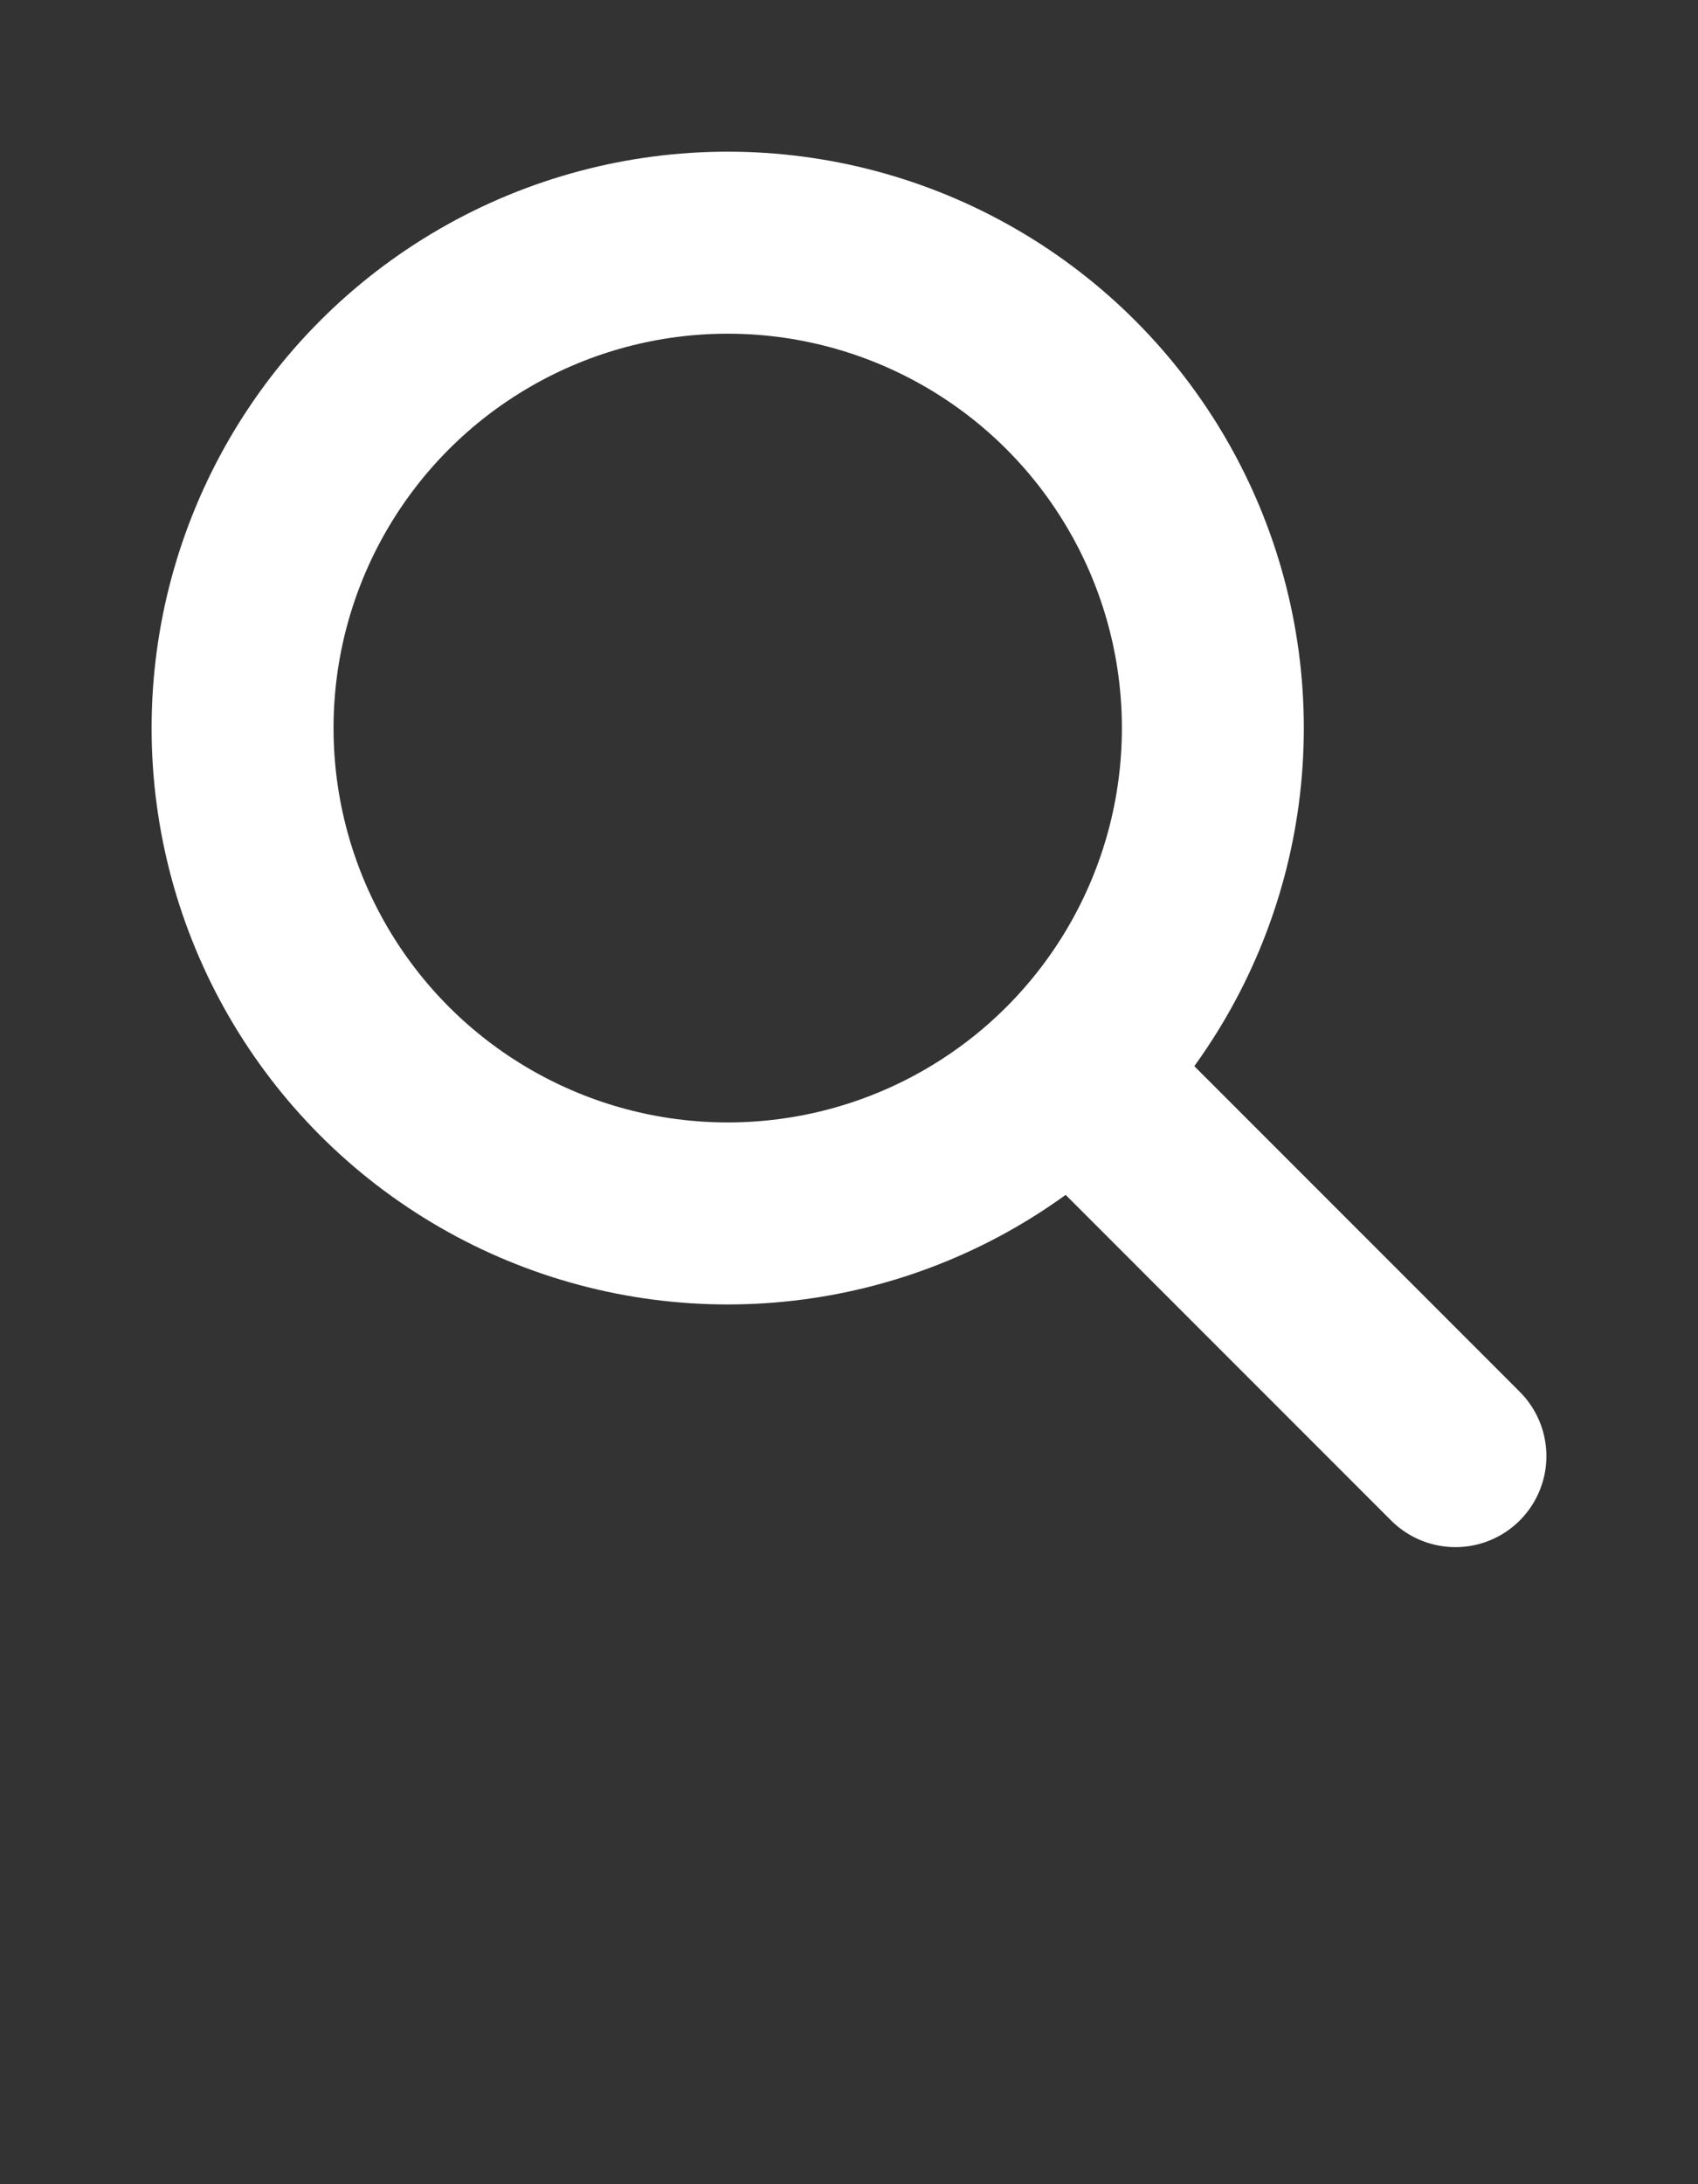
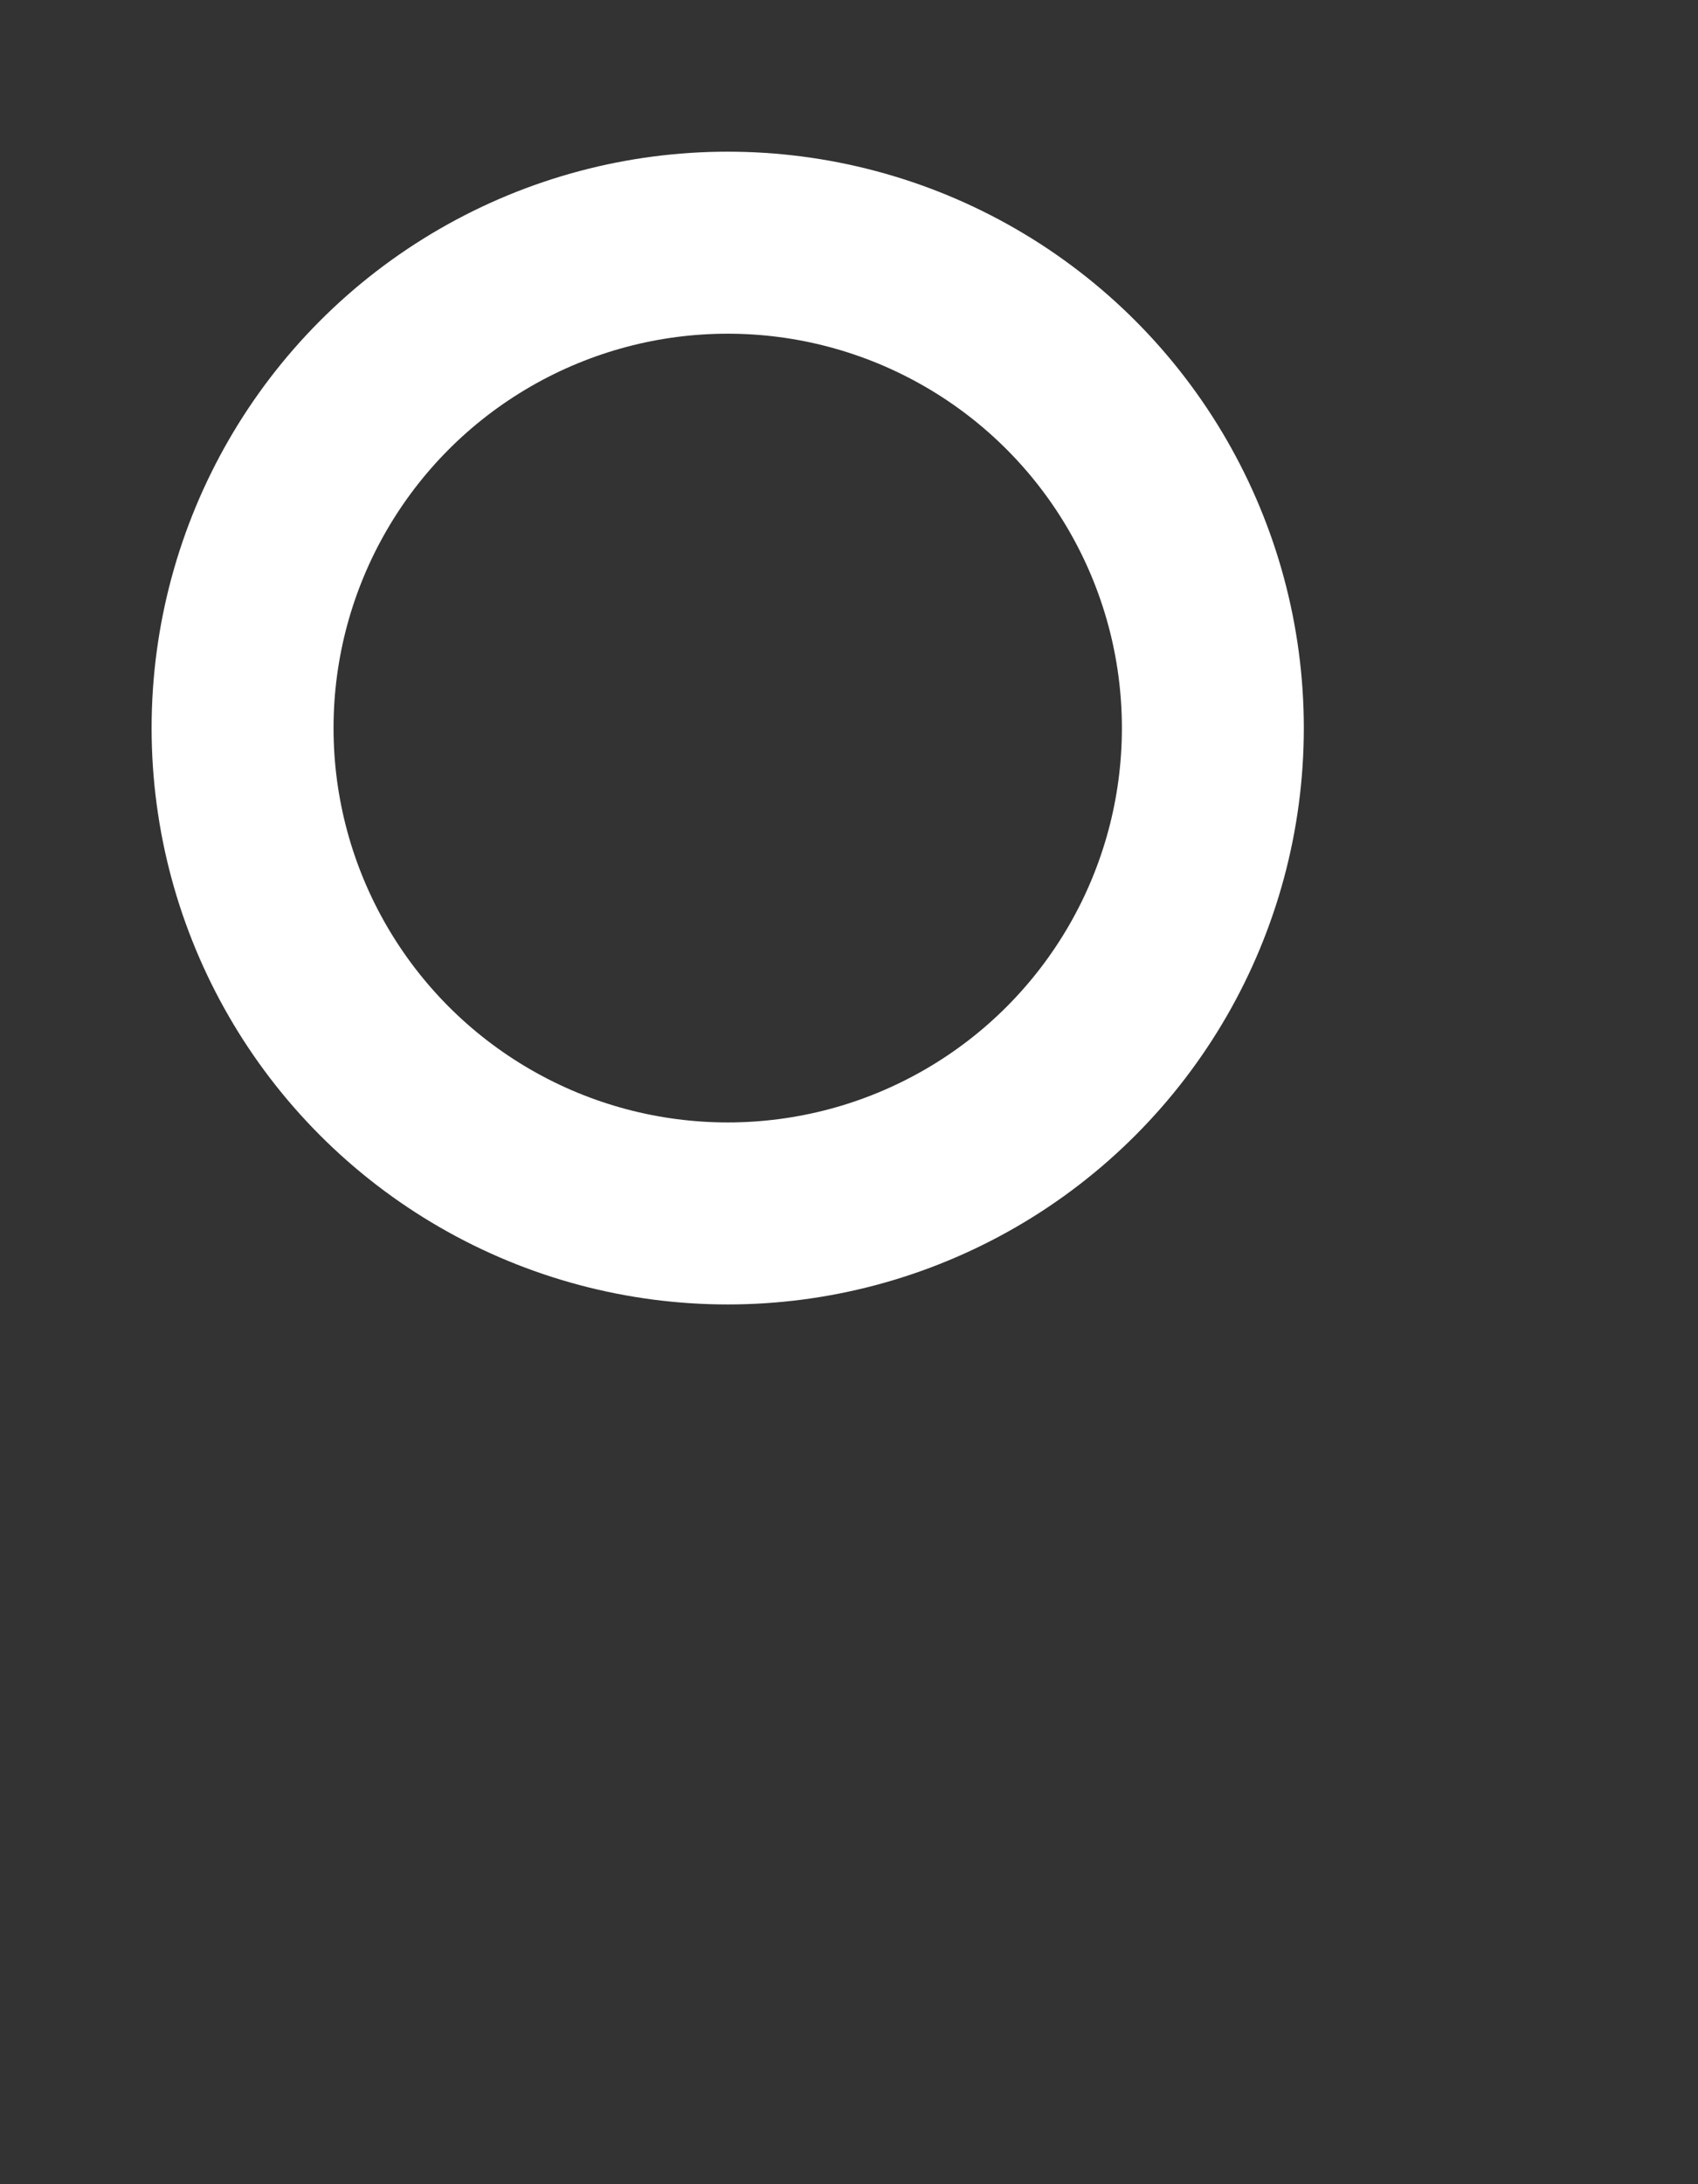
<svg xmlns="http://www.w3.org/2000/svg" width="24.5" height="31.5" viewBox="0 0 24.5 31.5" fill="none">
  <rect x="0" y="0" width="24.5" height="31.5" fill="#333333" stroke="none" />
  <circle cx="10.5" cy="10.5" r="7" stroke="white" stroke-width="2.625" stroke-linecap="round" />
-   <line x1="15.75" y1="15.75" x2="21" y2="21" stroke="white" stroke-width="2.625" stroke-linecap="round" />
</svg>